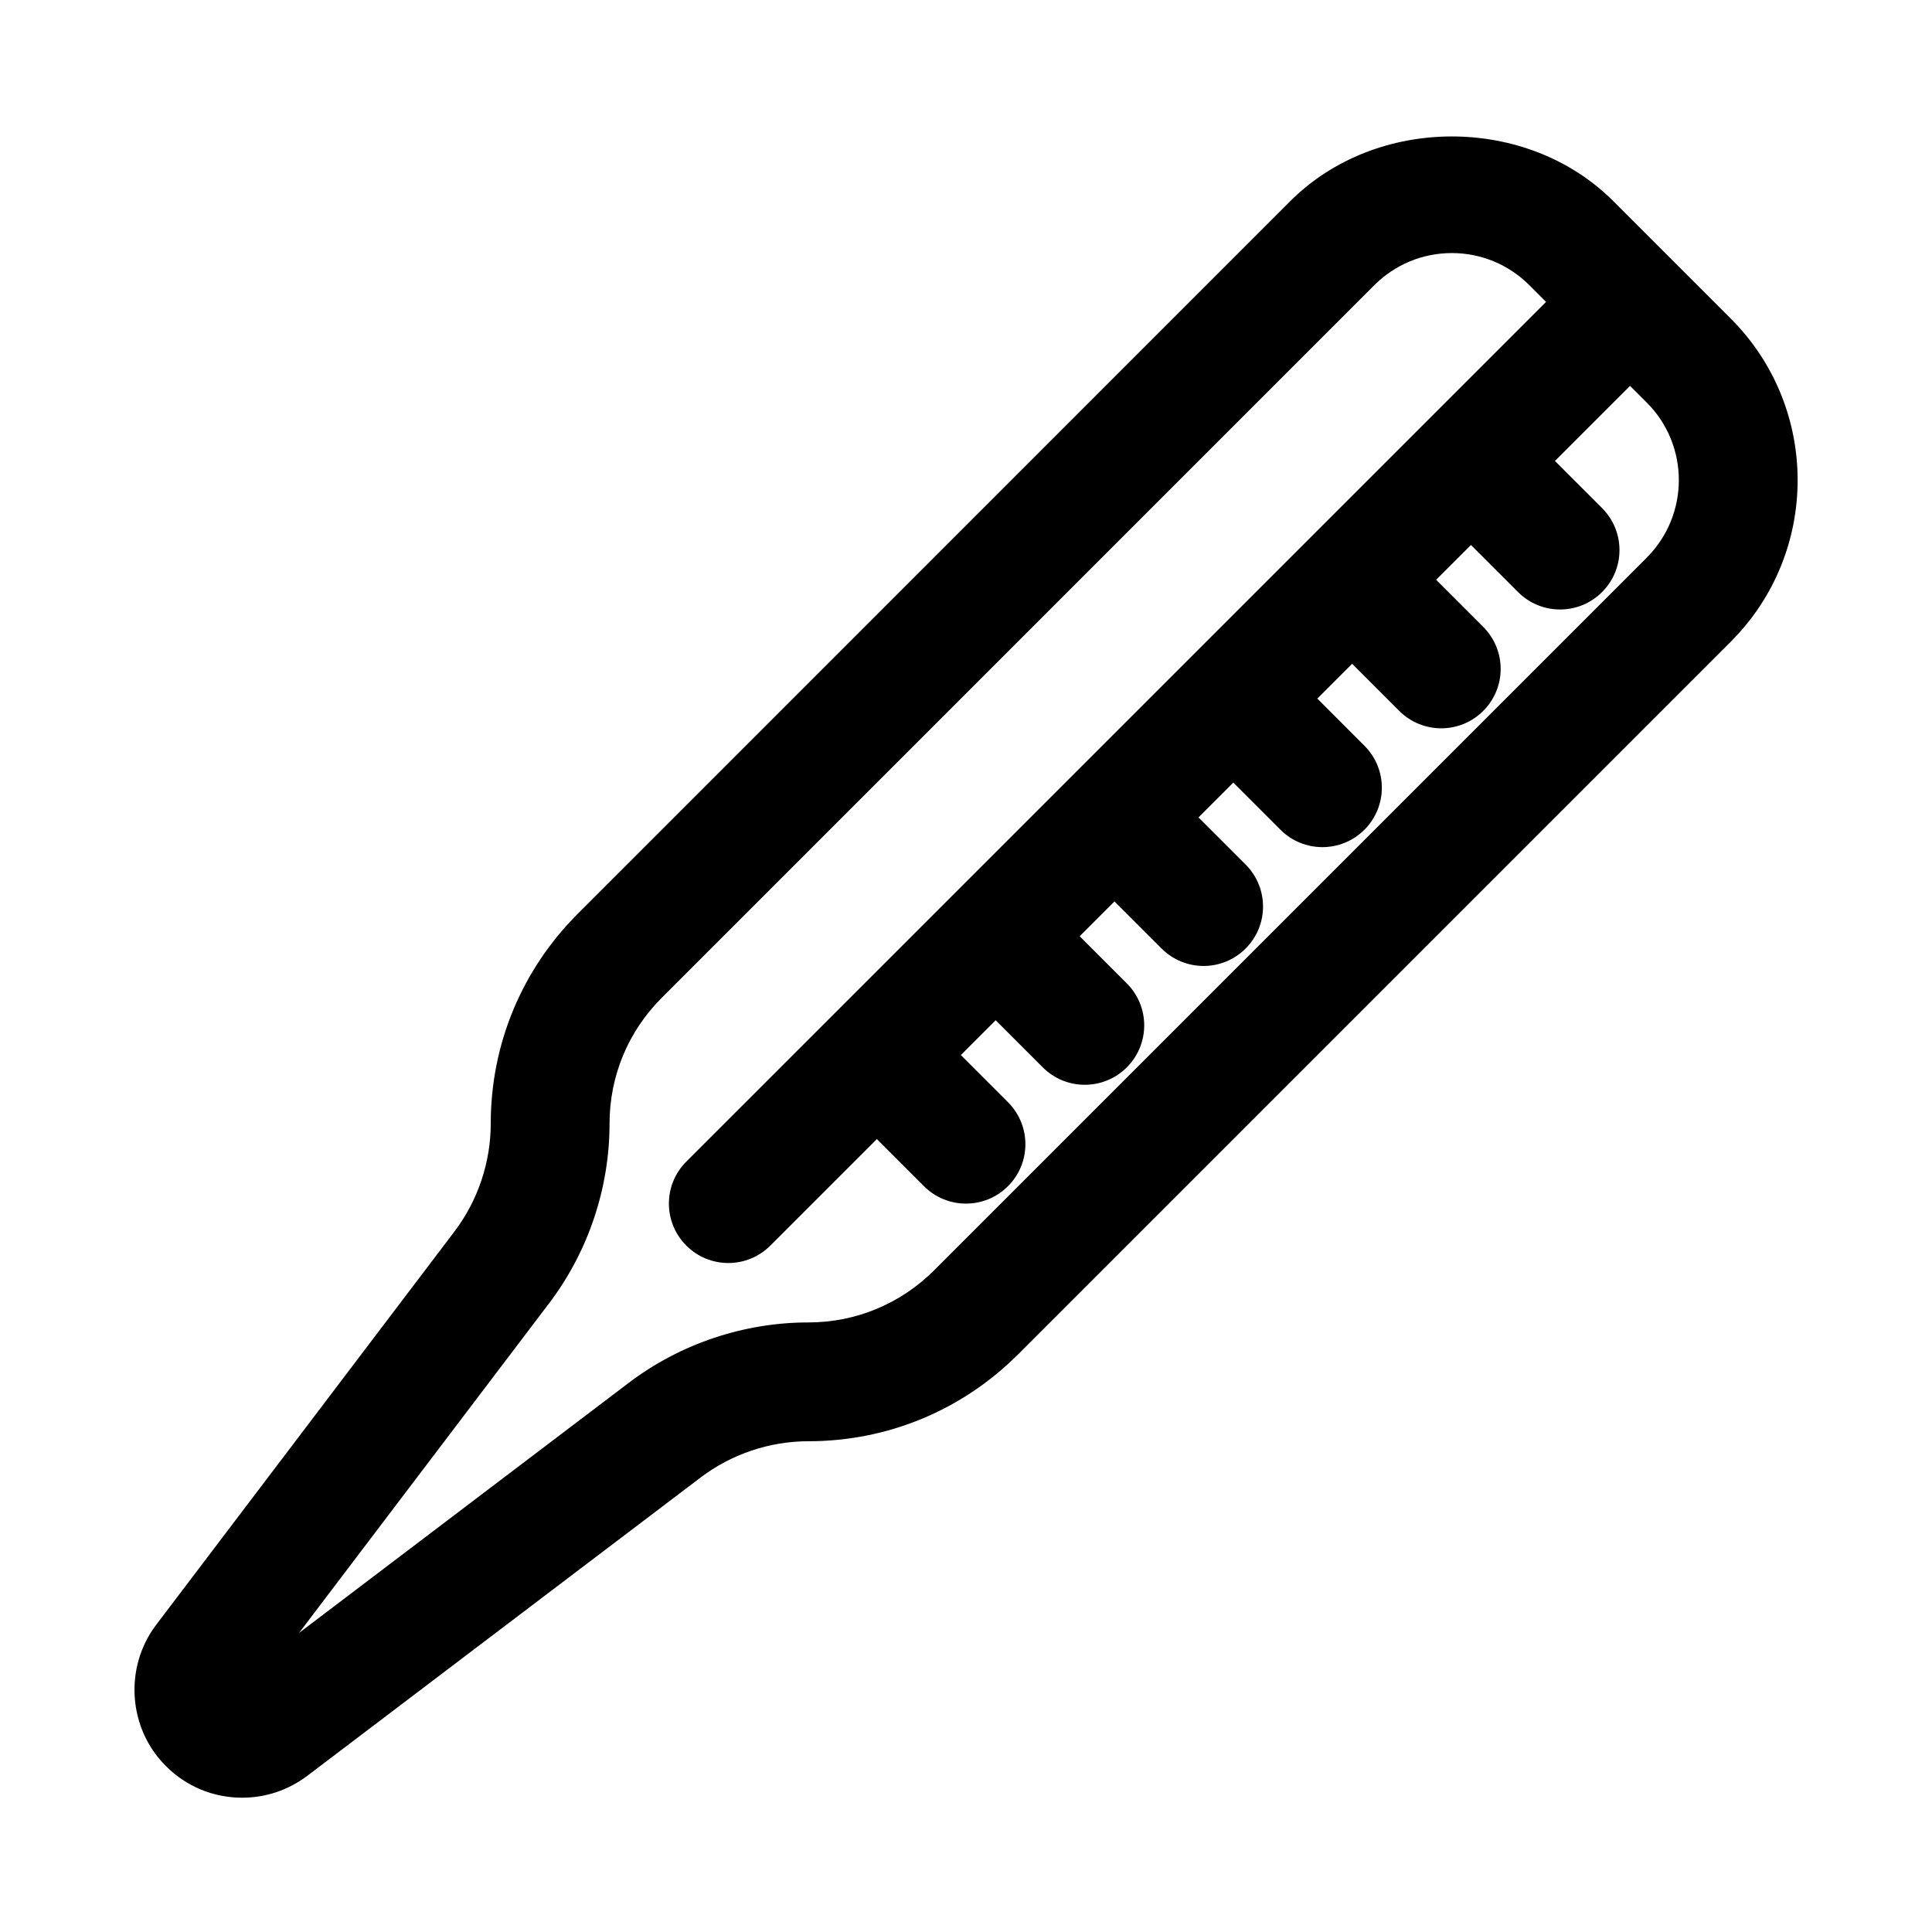
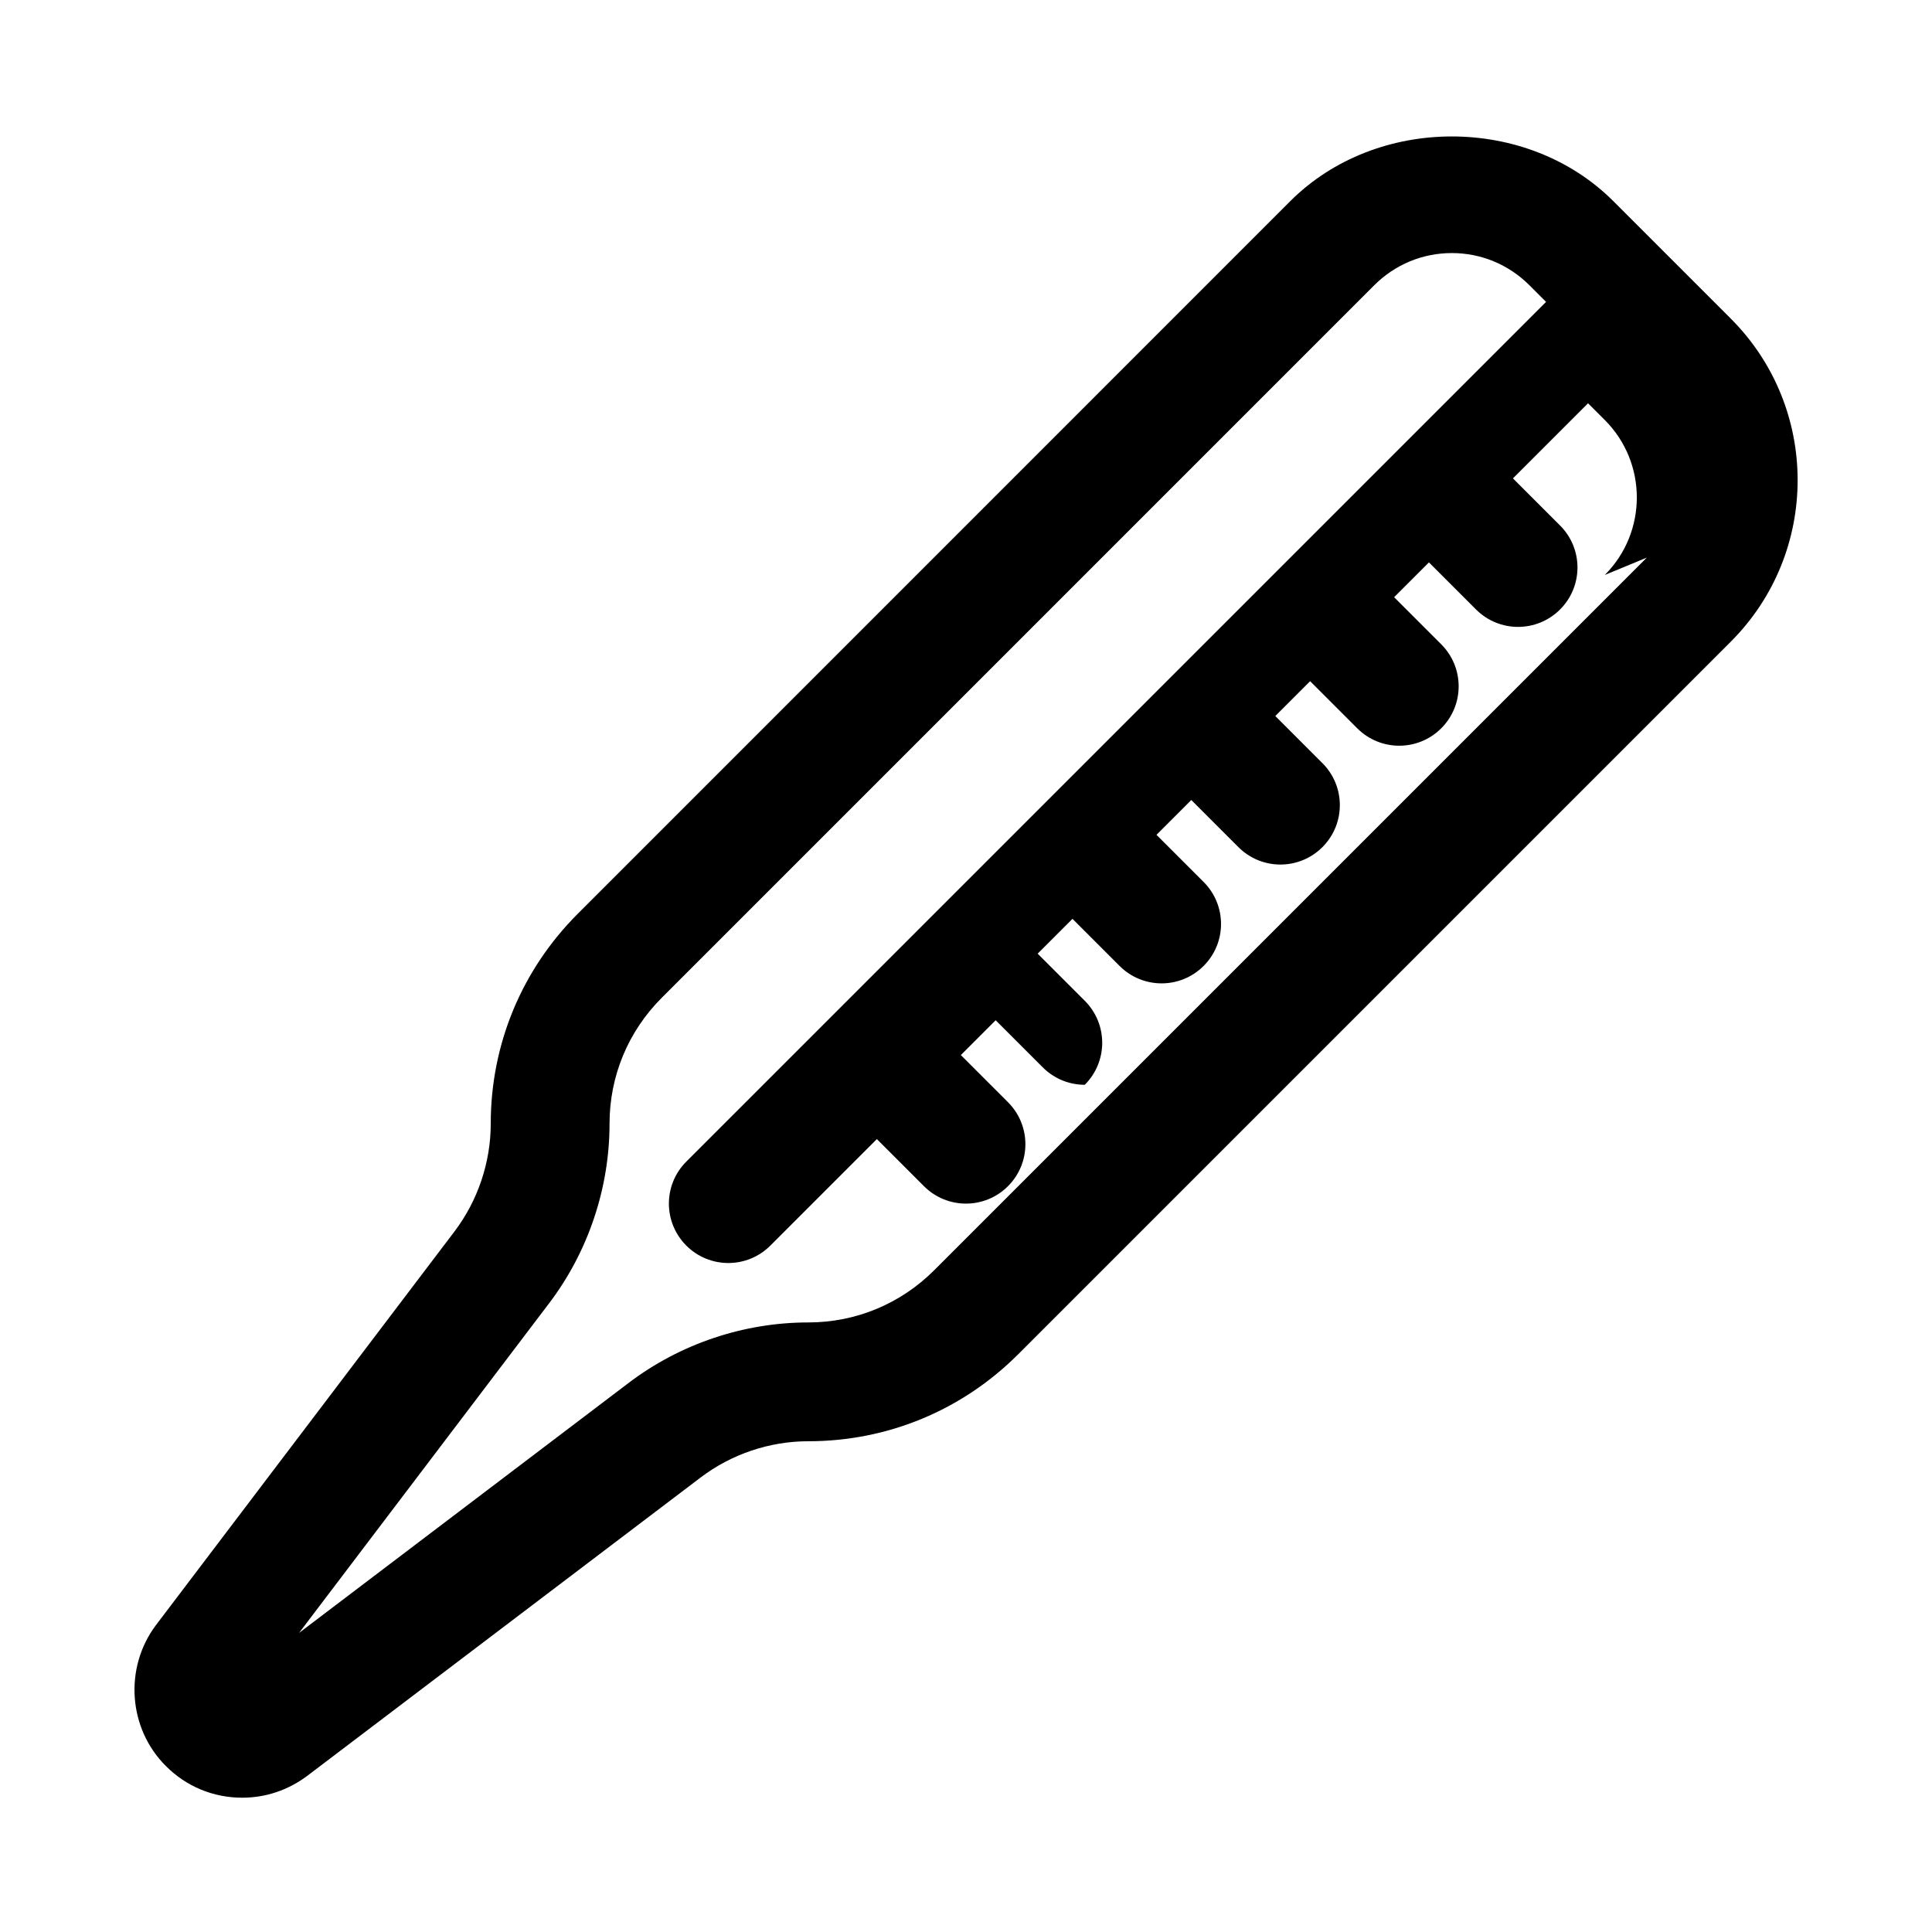
<svg xmlns="http://www.w3.org/2000/svg" fill="#000000" width="800px" height="800px" version="1.1" viewBox="144 144 512 512">
-   <path d="m602.69 228.45-31.156-31.156c-22.844-22.844-62.723-22.844-85.586 0l-188.85 188.88c-14.859 14.863-23.047 34.605-23.047 55.625 0 10.234-3.418 20.371-9.59 28.527l-79.16 104.38c-8.469 11.32-7.32 27.379 2.66 37.312 5.387 5.418 12.562 8.391 20.199 8.391 6.234 0 12.137-1.969 17.223-5.762l104.29-79.098c8.156-6.188 18.281-9.605 28.531-9.605 21.02 0 40.762-8.188 55.625-23.051l188.86-188.86c23.602-23.598 23.602-61.969 0-85.582zm-22.262 63.32-188.87 188.87c-8.926 8.91-20.75 13.82-33.359 13.82-17.066 0-33.945 5.668-47.562 15.996l-87.379 66.281 66.281-87.379c10.328-13.602 15.996-30.492 15.996-47.559 0-12.609 4.914-24.449 13.824-33.363l188.86-188.87c5.496-5.477 12.785-8.5 20.531-8.5s15.035 3.023 20.531 8.5l4.441 4.441-227.84 227.83c-6.156 6.156-6.156 16.105 0 22.262 3.07 3.07 7.102 4.613 11.133 4.613s8.062-1.543 11.133-4.613l28.23-28.23 12.484 12.484c3.066 3.074 7.098 4.617 11.129 4.617s8.062-1.543 11.133-4.613c6.156-6.156 6.156-16.105 0-22.262l-12.488-12.488 9.227-9.227 12.484 12.484c3.07 3.074 7.102 4.617 11.133 4.617s8.062-1.543 11.133-4.613c6.156-6.156 6.156-16.105 0-22.262l-12.488-12.488 9.227-9.227 12.484 12.484c3.07 3.074 7.102 4.617 11.133 4.617s8.062-1.543 11.133-4.613c6.156-6.156 6.156-16.105 0-22.262l-12.488-12.488 9.227-9.227 12.484 12.484c3.07 3.074 7.102 4.617 11.129 4.617 4.031 0 8.062-1.543 11.133-4.613 6.156-6.156 6.156-16.105 0-22.262l-12.484-12.488 9.227-9.227 12.484 12.484c3.07 3.074 7.102 4.617 11.129 4.617 4.031 0 8.062-1.543 11.133-4.613 6.156-6.156 6.156-16.105 0-22.262l-12.484-12.484 9.227-9.227 12.484 12.484c3.07 3.07 7.102 4.613 11.129 4.613 4.031 0 8.062-1.543 11.133-4.613 6.156-6.156 6.156-16.105 0-22.262l-12.484-12.484 19.902-19.902 4.441 4.441c11.316 11.32 11.316 29.738-0.004 41.059z" />
+   <path d="m602.69 228.45-31.156-31.156c-22.844-22.844-62.723-22.844-85.586 0l-188.85 188.88c-14.859 14.863-23.047 34.605-23.047 55.625 0 10.234-3.418 20.371-9.59 28.527l-79.16 104.38c-8.469 11.32-7.32 27.379 2.66 37.312 5.387 5.418 12.562 8.391 20.199 8.391 6.234 0 12.137-1.969 17.223-5.762l104.29-79.098c8.156-6.188 18.281-9.605 28.531-9.605 21.02 0 40.762-8.188 55.625-23.051l188.86-188.86c23.602-23.598 23.602-61.969 0-85.582zm-22.262 63.32-188.87 188.87c-8.926 8.91-20.75 13.82-33.359 13.82-17.066 0-33.945 5.668-47.562 15.996l-87.379 66.281 66.281-87.379c10.328-13.602 15.996-30.492 15.996-47.559 0-12.609 4.914-24.449 13.824-33.363l188.86-188.87c5.496-5.477 12.785-8.5 20.531-8.5s15.035 3.023 20.531 8.5l4.441 4.441-227.84 227.83c-6.156 6.156-6.156 16.105 0 22.262 3.07 3.07 7.102 4.613 11.133 4.613s8.062-1.543 11.133-4.613l28.23-28.23 12.484 12.484c3.066 3.074 7.098 4.617 11.129 4.617s8.062-1.543 11.133-4.613c6.156-6.156 6.156-16.105 0-22.262l-12.488-12.488 9.227-9.227 12.484 12.484c3.07 3.074 7.102 4.617 11.133 4.617c6.156-6.156 6.156-16.105 0-22.262l-12.488-12.488 9.227-9.227 12.484 12.484c3.07 3.074 7.102 4.617 11.133 4.617s8.062-1.543 11.133-4.613c6.156-6.156 6.156-16.105 0-22.262l-12.488-12.488 9.227-9.227 12.484 12.484c3.07 3.074 7.102 4.617 11.129 4.617 4.031 0 8.062-1.543 11.133-4.613 6.156-6.156 6.156-16.105 0-22.262l-12.484-12.488 9.227-9.227 12.484 12.484c3.07 3.074 7.102 4.617 11.129 4.617 4.031 0 8.062-1.543 11.133-4.613 6.156-6.156 6.156-16.105 0-22.262l-12.484-12.484 9.227-9.227 12.484 12.484c3.07 3.07 7.102 4.613 11.129 4.613 4.031 0 8.062-1.543 11.133-4.613 6.156-6.156 6.156-16.105 0-22.262l-12.484-12.484 19.902-19.902 4.441 4.441c11.316 11.32 11.316 29.738-0.004 41.059z" />
</svg>